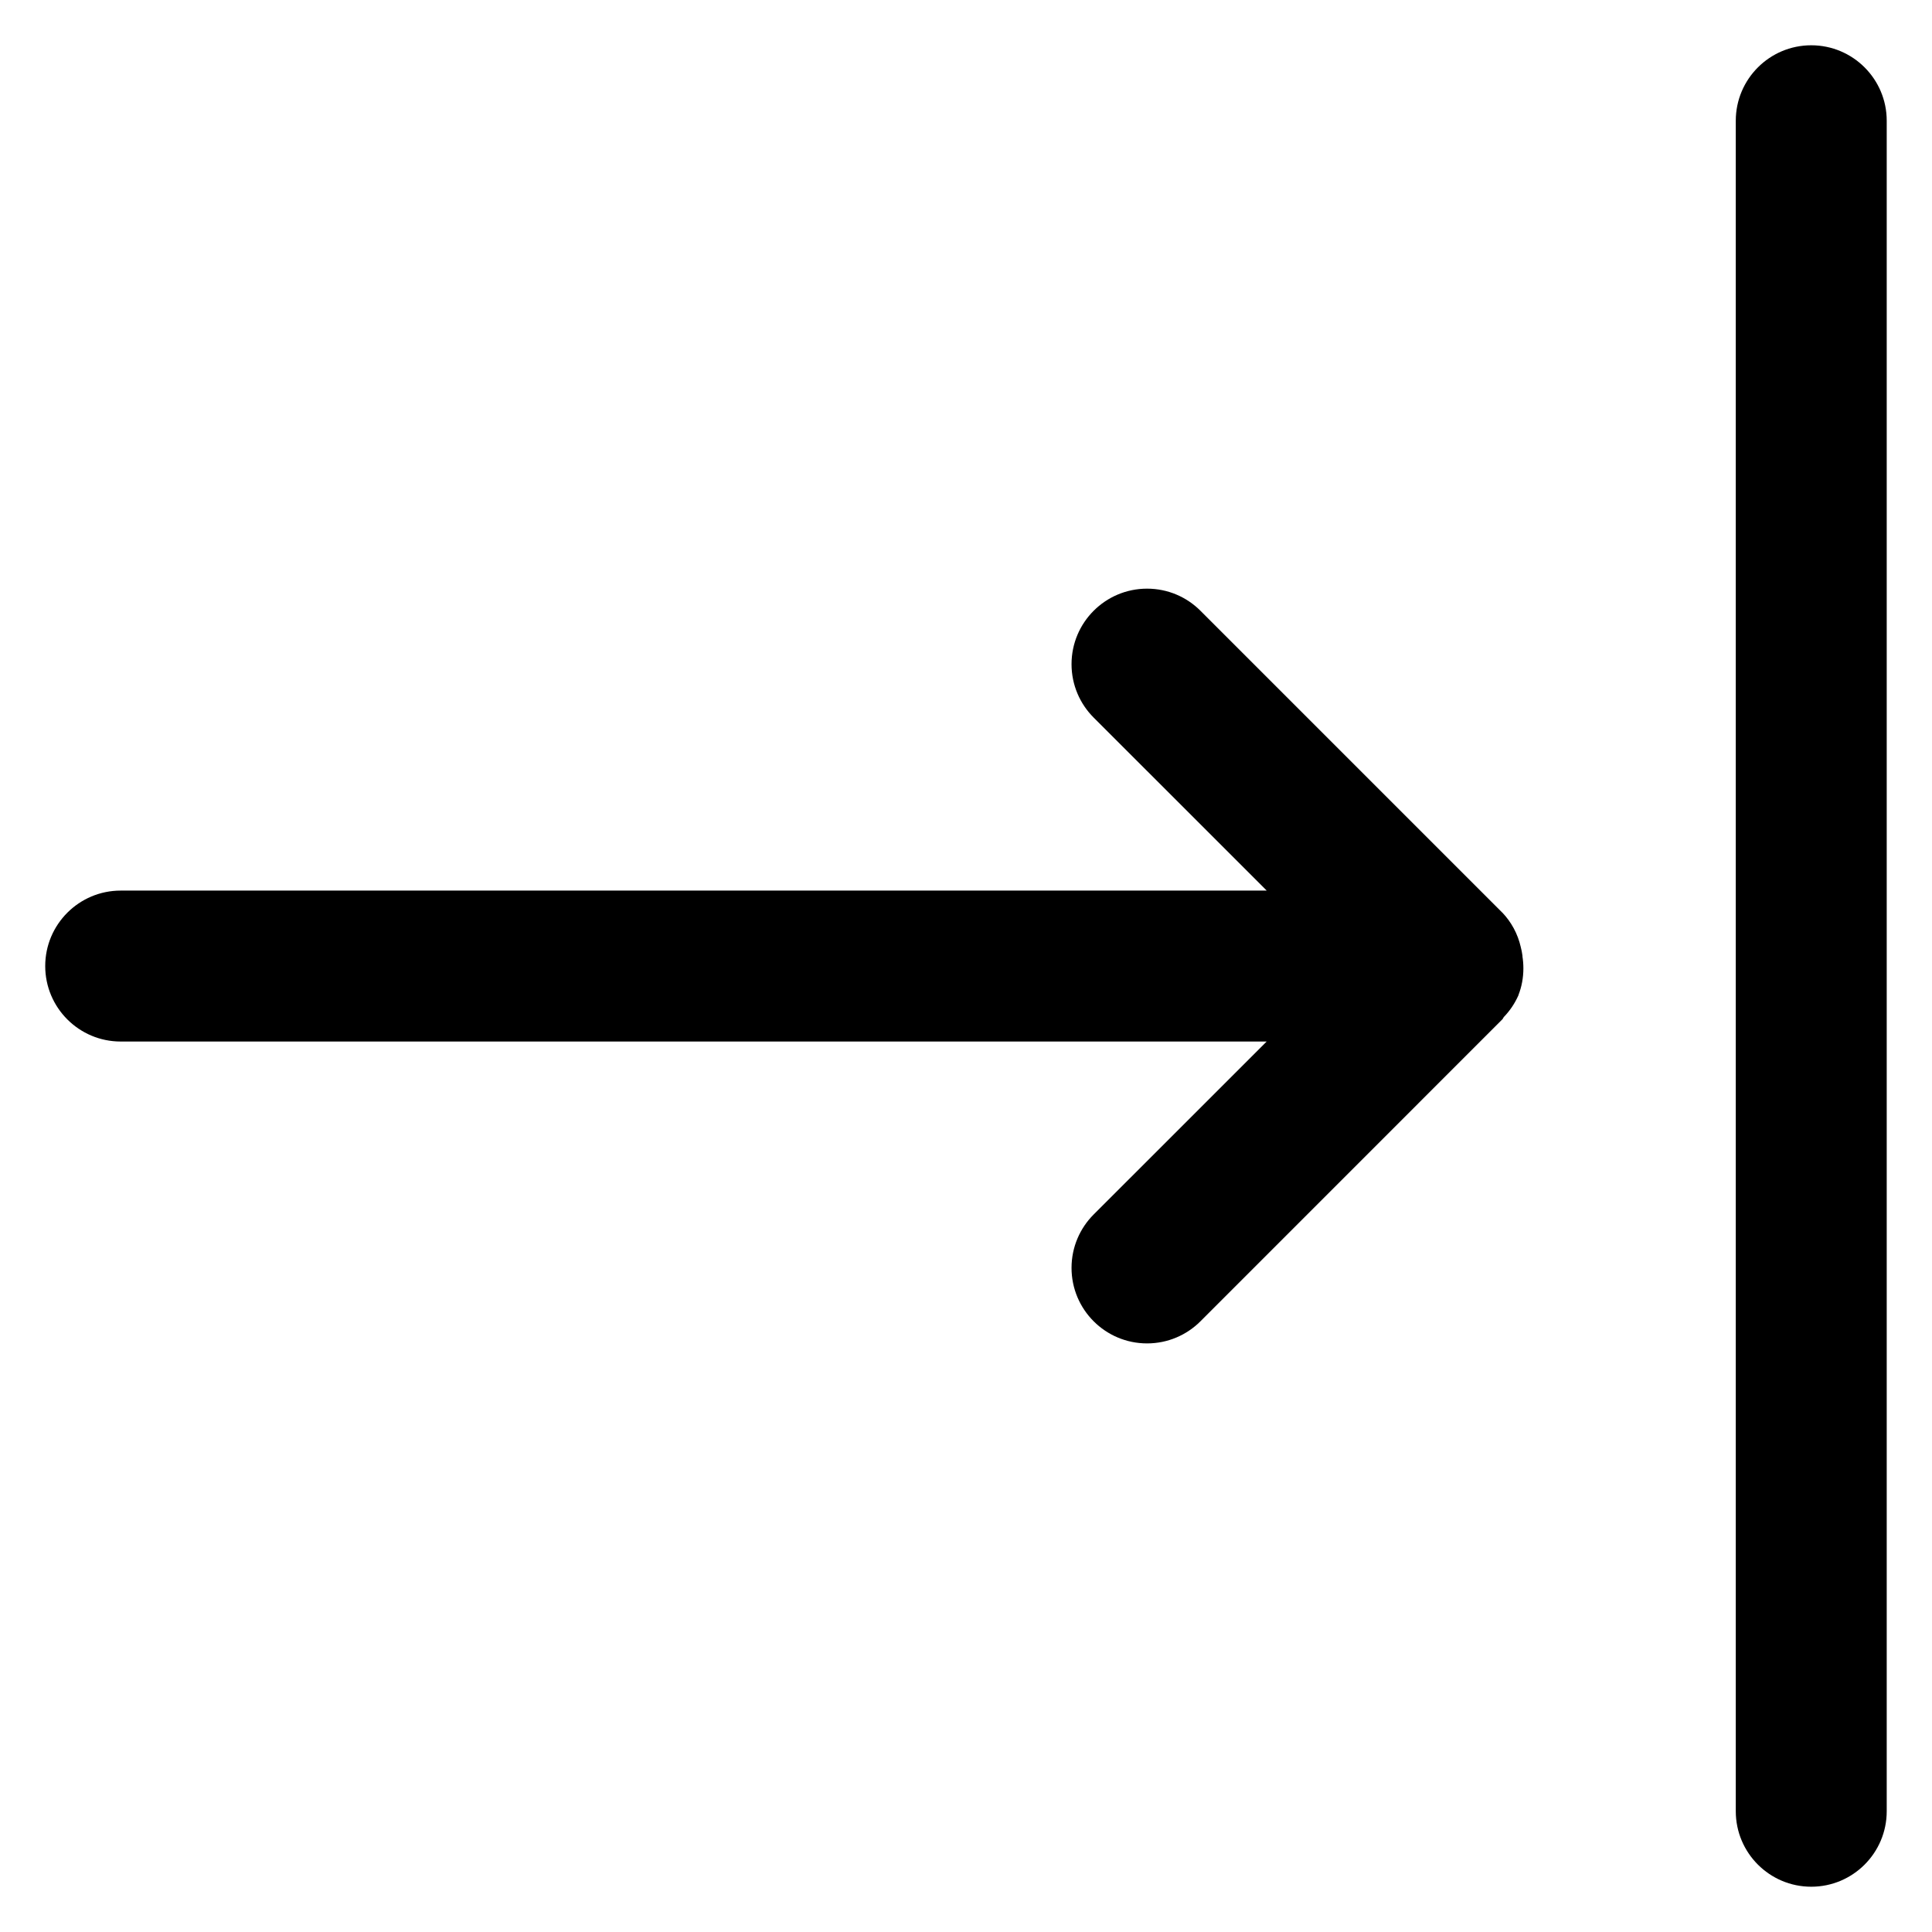
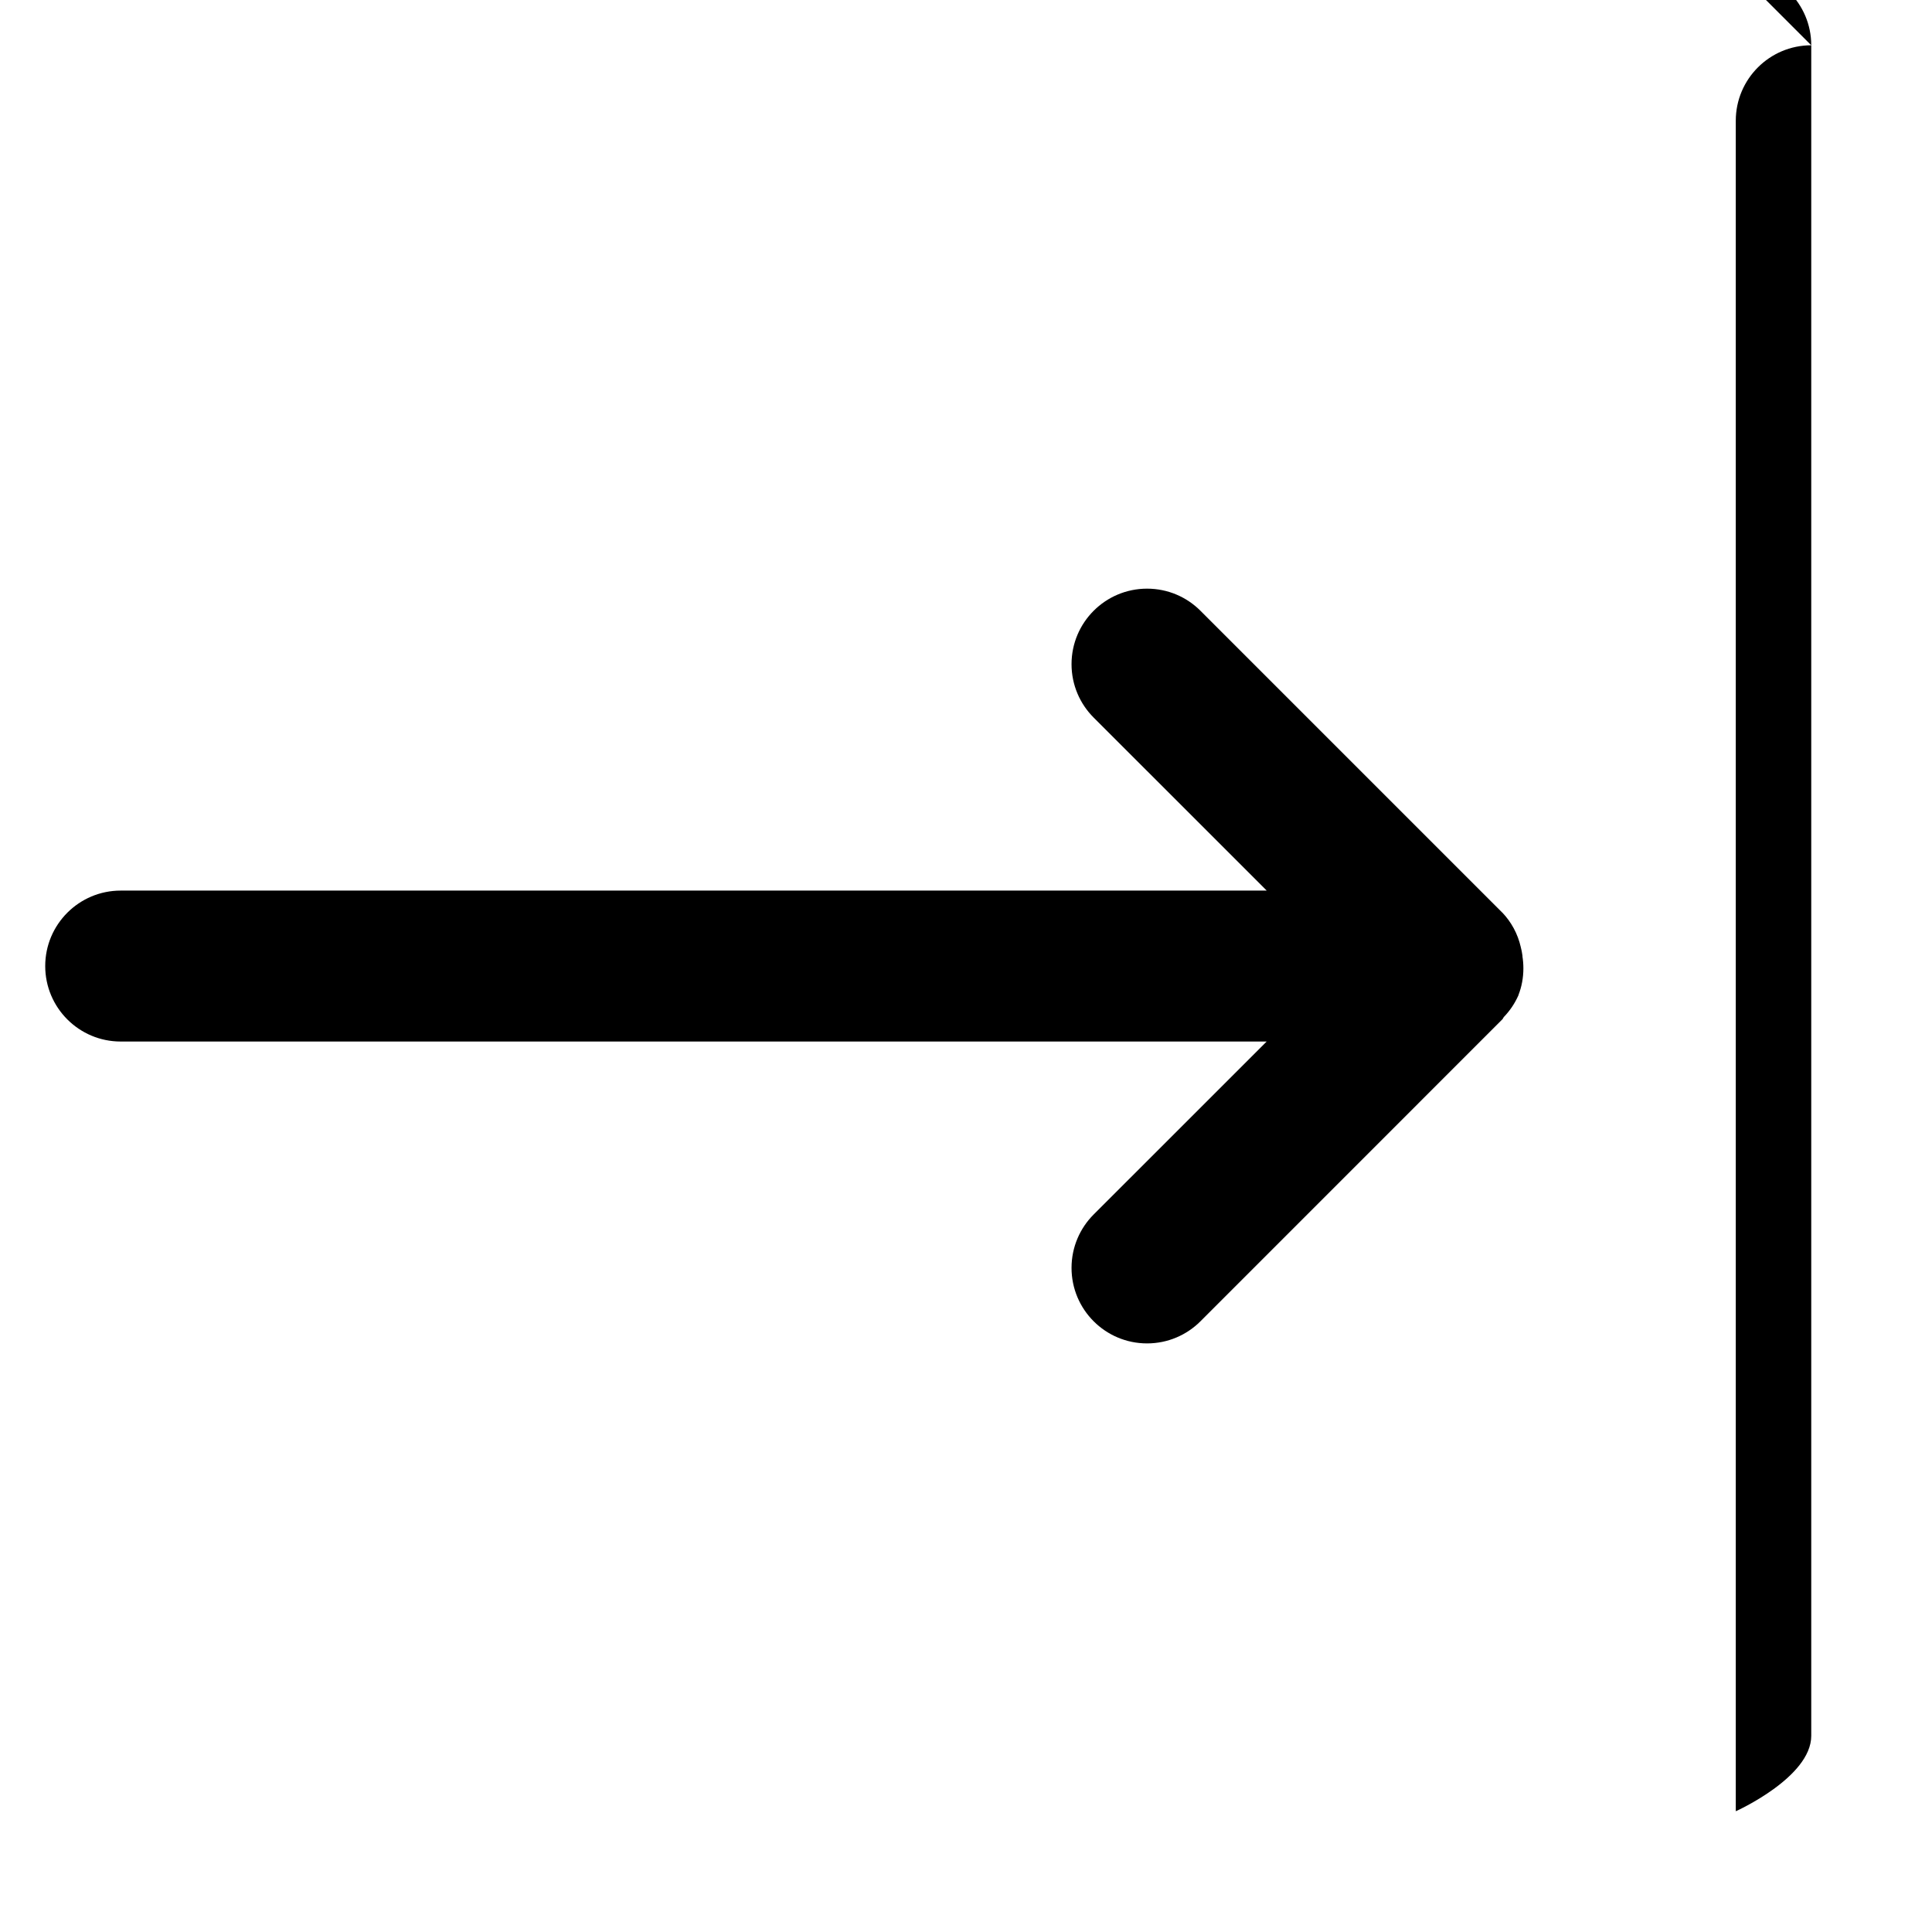
<svg xmlns="http://www.w3.org/2000/svg" fill="#000000" width="800px" height="800px" viewBox="0 0 32 32" version="1.1">
  <title>arrow-right-to-line</title>
-   <path d="M25.218 15.838c-0.007-0.058-0.018-0.109-0.031-0.159l0.002 0.008c-0.051-0.223-0.158-0.416-0.305-0.571l0 0.001-5-5c-0.226-0.227-0.539-0.367-0.885-0.367-0.691 0-1.251 0.56-1.251 1.251 0 0.345 0.14 0.658 0.366 0.884v0l2.867 2.866h-18.982c-0.69 0-1.25 0.56-1.25 1.25s0.56 1.25 1.25 1.25v0h18.981l-2.866 2.865c-0.226 0.226-0.366 0.539-0.366 0.884 0 0.691 0.56 1.251 1.251 1.251 0.345 0 0.658-0.14 0.884-0.366l5-5.001c0.012-0.012 0.016-0.029 0.027-0.041 0.099-0.103 0.18-0.223 0.239-0.356l0.003-0.008 0-0.003c0.051-0.13 0.080-0.28 0.080-0.437 0-0.071-0.006-0.141-0.017-0.208l0.001 0.007zM30 0.75c-0.69 0-1.25 0.56-1.25 1.25v28c0 0.69 0.56 1.25 1.25 1.25s1.25-0.56 1.25-1.25v0-28c-0-0.69-0.56-1.25-1.25-1.25h-0z" />
+   <path d="M25.218 15.838c-0.007-0.058-0.018-0.109-0.031-0.159l0.002 0.008c-0.051-0.223-0.158-0.416-0.305-0.571l0 0.001-5-5c-0.226-0.227-0.539-0.367-0.885-0.367-0.691 0-1.251 0.56-1.251 1.251 0 0.345 0.14 0.658 0.366 0.884v0l2.867 2.866h-18.982c-0.69 0-1.25 0.56-1.25 1.25s0.56 1.25 1.25 1.25v0h18.981l-2.866 2.865c-0.226 0.226-0.366 0.539-0.366 0.884 0 0.691 0.56 1.251 1.251 1.251 0.345 0 0.658-0.14 0.884-0.366l5-5.001c0.012-0.012 0.016-0.029 0.027-0.041 0.099-0.103 0.18-0.223 0.239-0.356l0.003-0.008 0-0.003c0.051-0.13 0.080-0.28 0.080-0.437 0-0.071-0.006-0.141-0.017-0.208l0.001 0.007zM30 0.75c-0.69 0-1.25 0.56-1.25 1.25v28s1.25-0.56 1.25-1.25v0-28c-0-0.69-0.56-1.25-1.25-1.25h-0z" />
</svg>